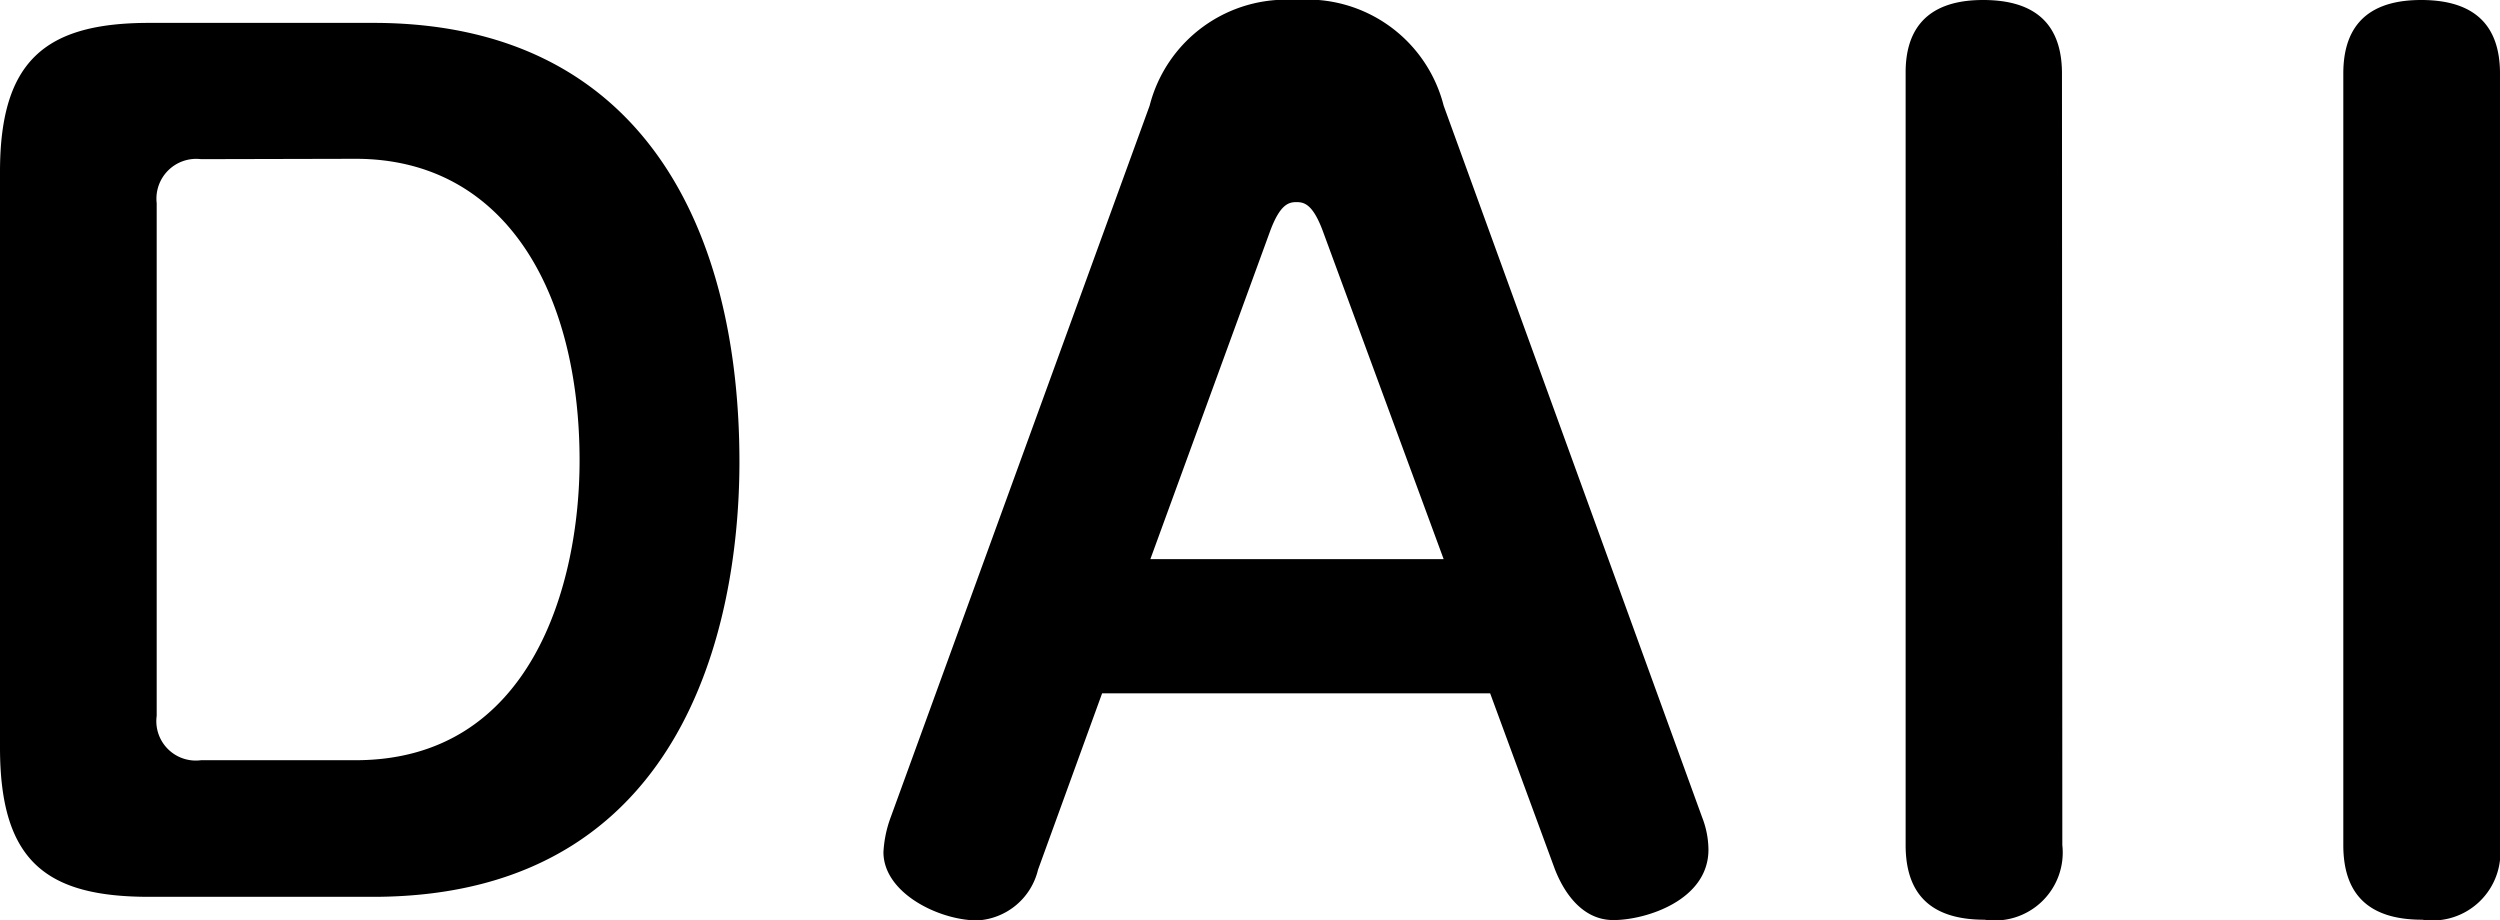
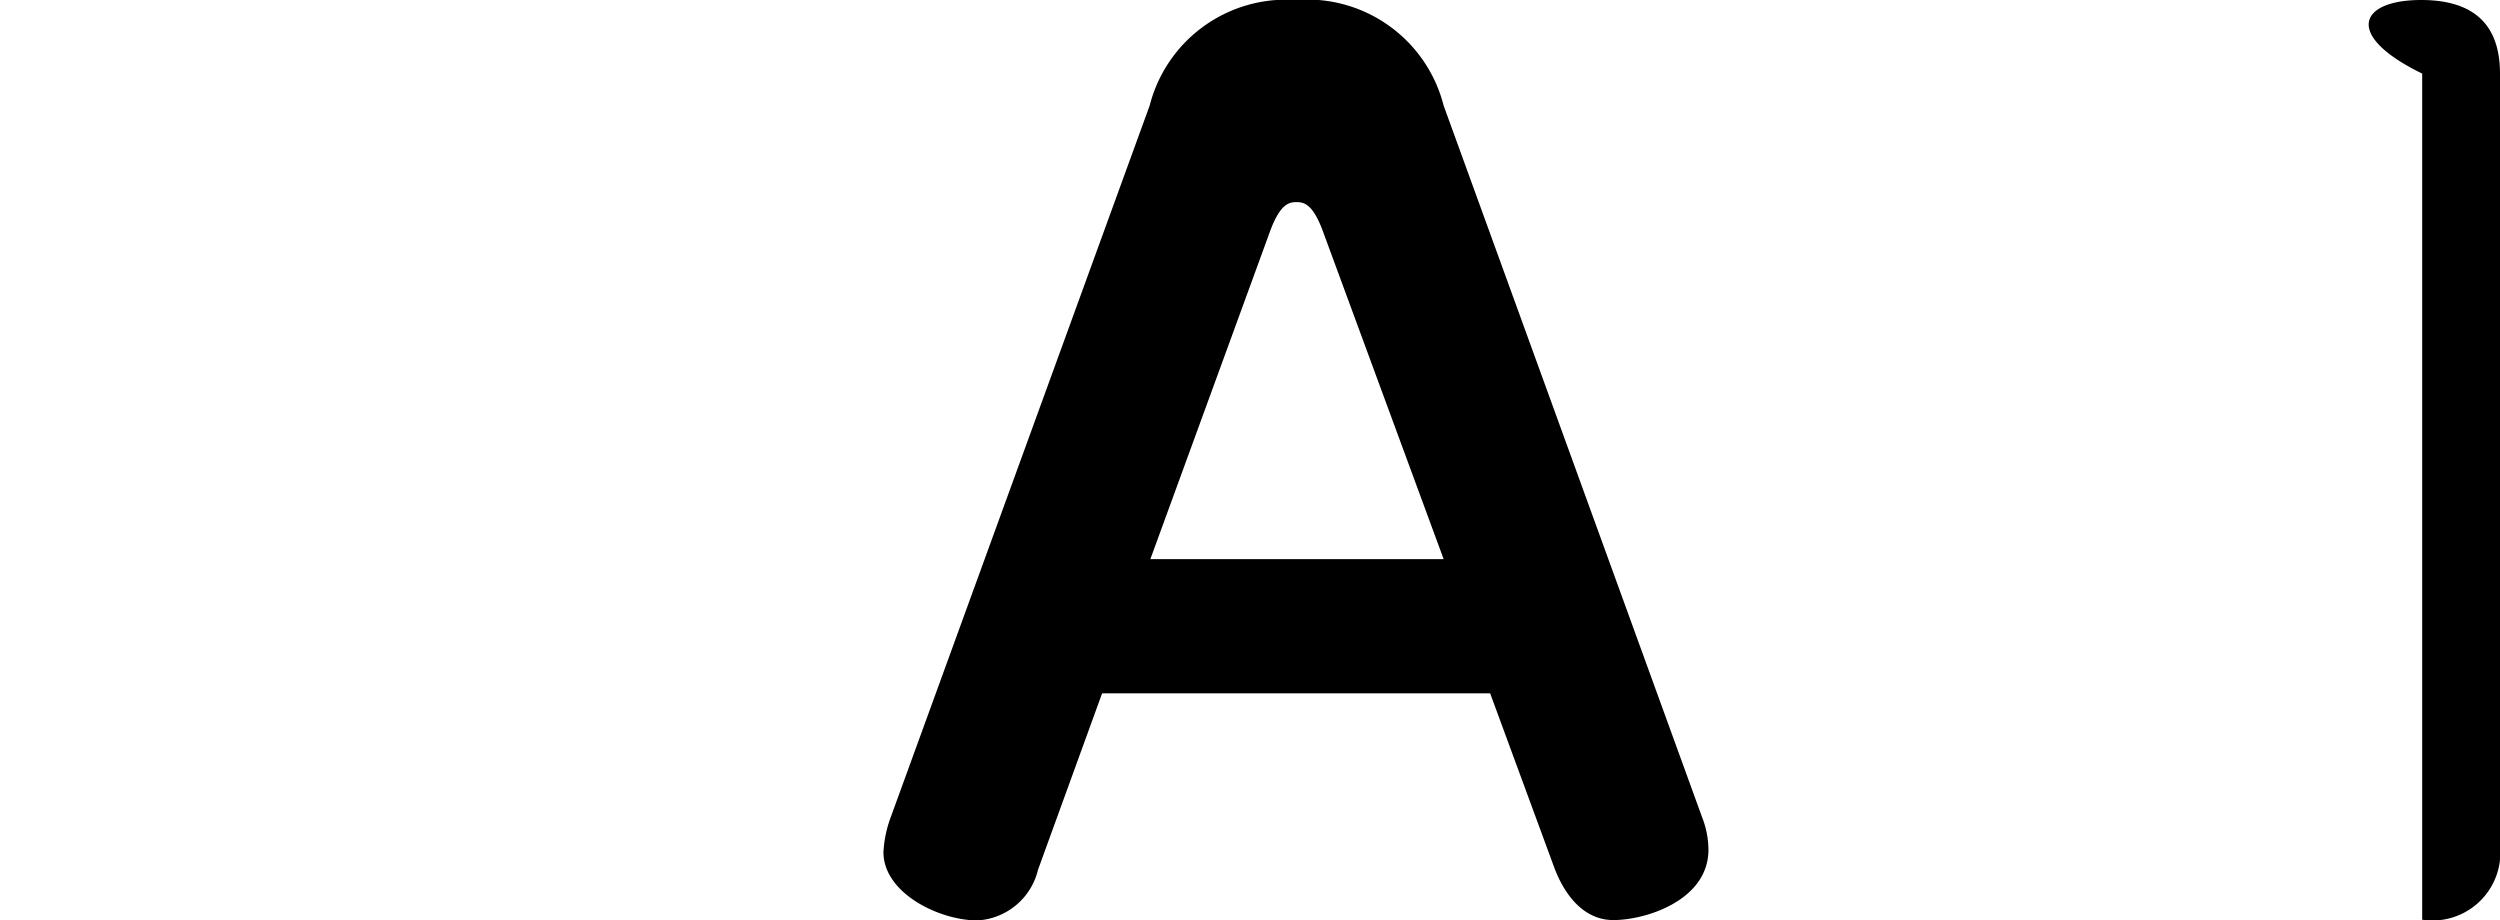
<svg xmlns="http://www.w3.org/2000/svg" viewBox="0 0 71 26.14">
  <title>アセット 2</title>
  <g id="レイヤー_2" data-name="レイヤー 2">
    <g id="design">
-       <path d="M10.6.65C18.25.65,21,6.51,21,13.12c0,3.47-.92,12.35-10.41,12.35H4.24c-2.92,0-4.24-1-4.24-4.24V4.88C0,1.72,1.29.65,4.24.65ZM5.71,4.52A1.13,1.13,0,0,0,4.45,5.77V20.33a1.12,1.12,0,0,0,1.26,1.26h4.39c5,0,6.36-5,6.36-8.51,0-4.76-2.09-8.57-6.36-8.57Z" />
      <path d="M29.48,24.7a1.88,1.88,0,0,1-1.72,1.44c-1.08,0-2.67-.77-2.67-1.94a3.34,3.34,0,0,1,.21-1L32.65,3a4,4,0,0,1,4.15-3A4,4,0,0,1,41,3l7.34,20.21a2.58,2.58,0,0,1,.18.92c0,1.44-1.78,2-2.7,2-1.07,0-1.54-1.14-1.66-1.44l-1.84-5H31.3Zm3.19-8.82H41L37.56,6.54c-.28-.74-.52-.8-.74-.8s-.46.06-.74.8Z" />
-       <path d="M58.57,24a1.93,1.93,0,0,1-2.21,2.12c-1.57,0-2.24-.77-2.24-2.12V2.09C54.11,1,54.57,0,56.32,0c1.57,0,2.24.77,2.24,2.09Z" />
-       <path d="M71,24a1.93,1.93,0,0,1-2.21,2.12c-1.57,0-2.24-.77-2.24-2.12V2.09C66.55,1,67,0,68.76,0,70.33,0,71,.77,71,2.09Z" />
+       <path d="M71,24a1.93,1.93,0,0,1-2.21,2.12V2.09C66.55,1,67,0,68.76,0,70.33,0,71,.77,71,2.09Z" />
    </g>
  </g>
</svg>